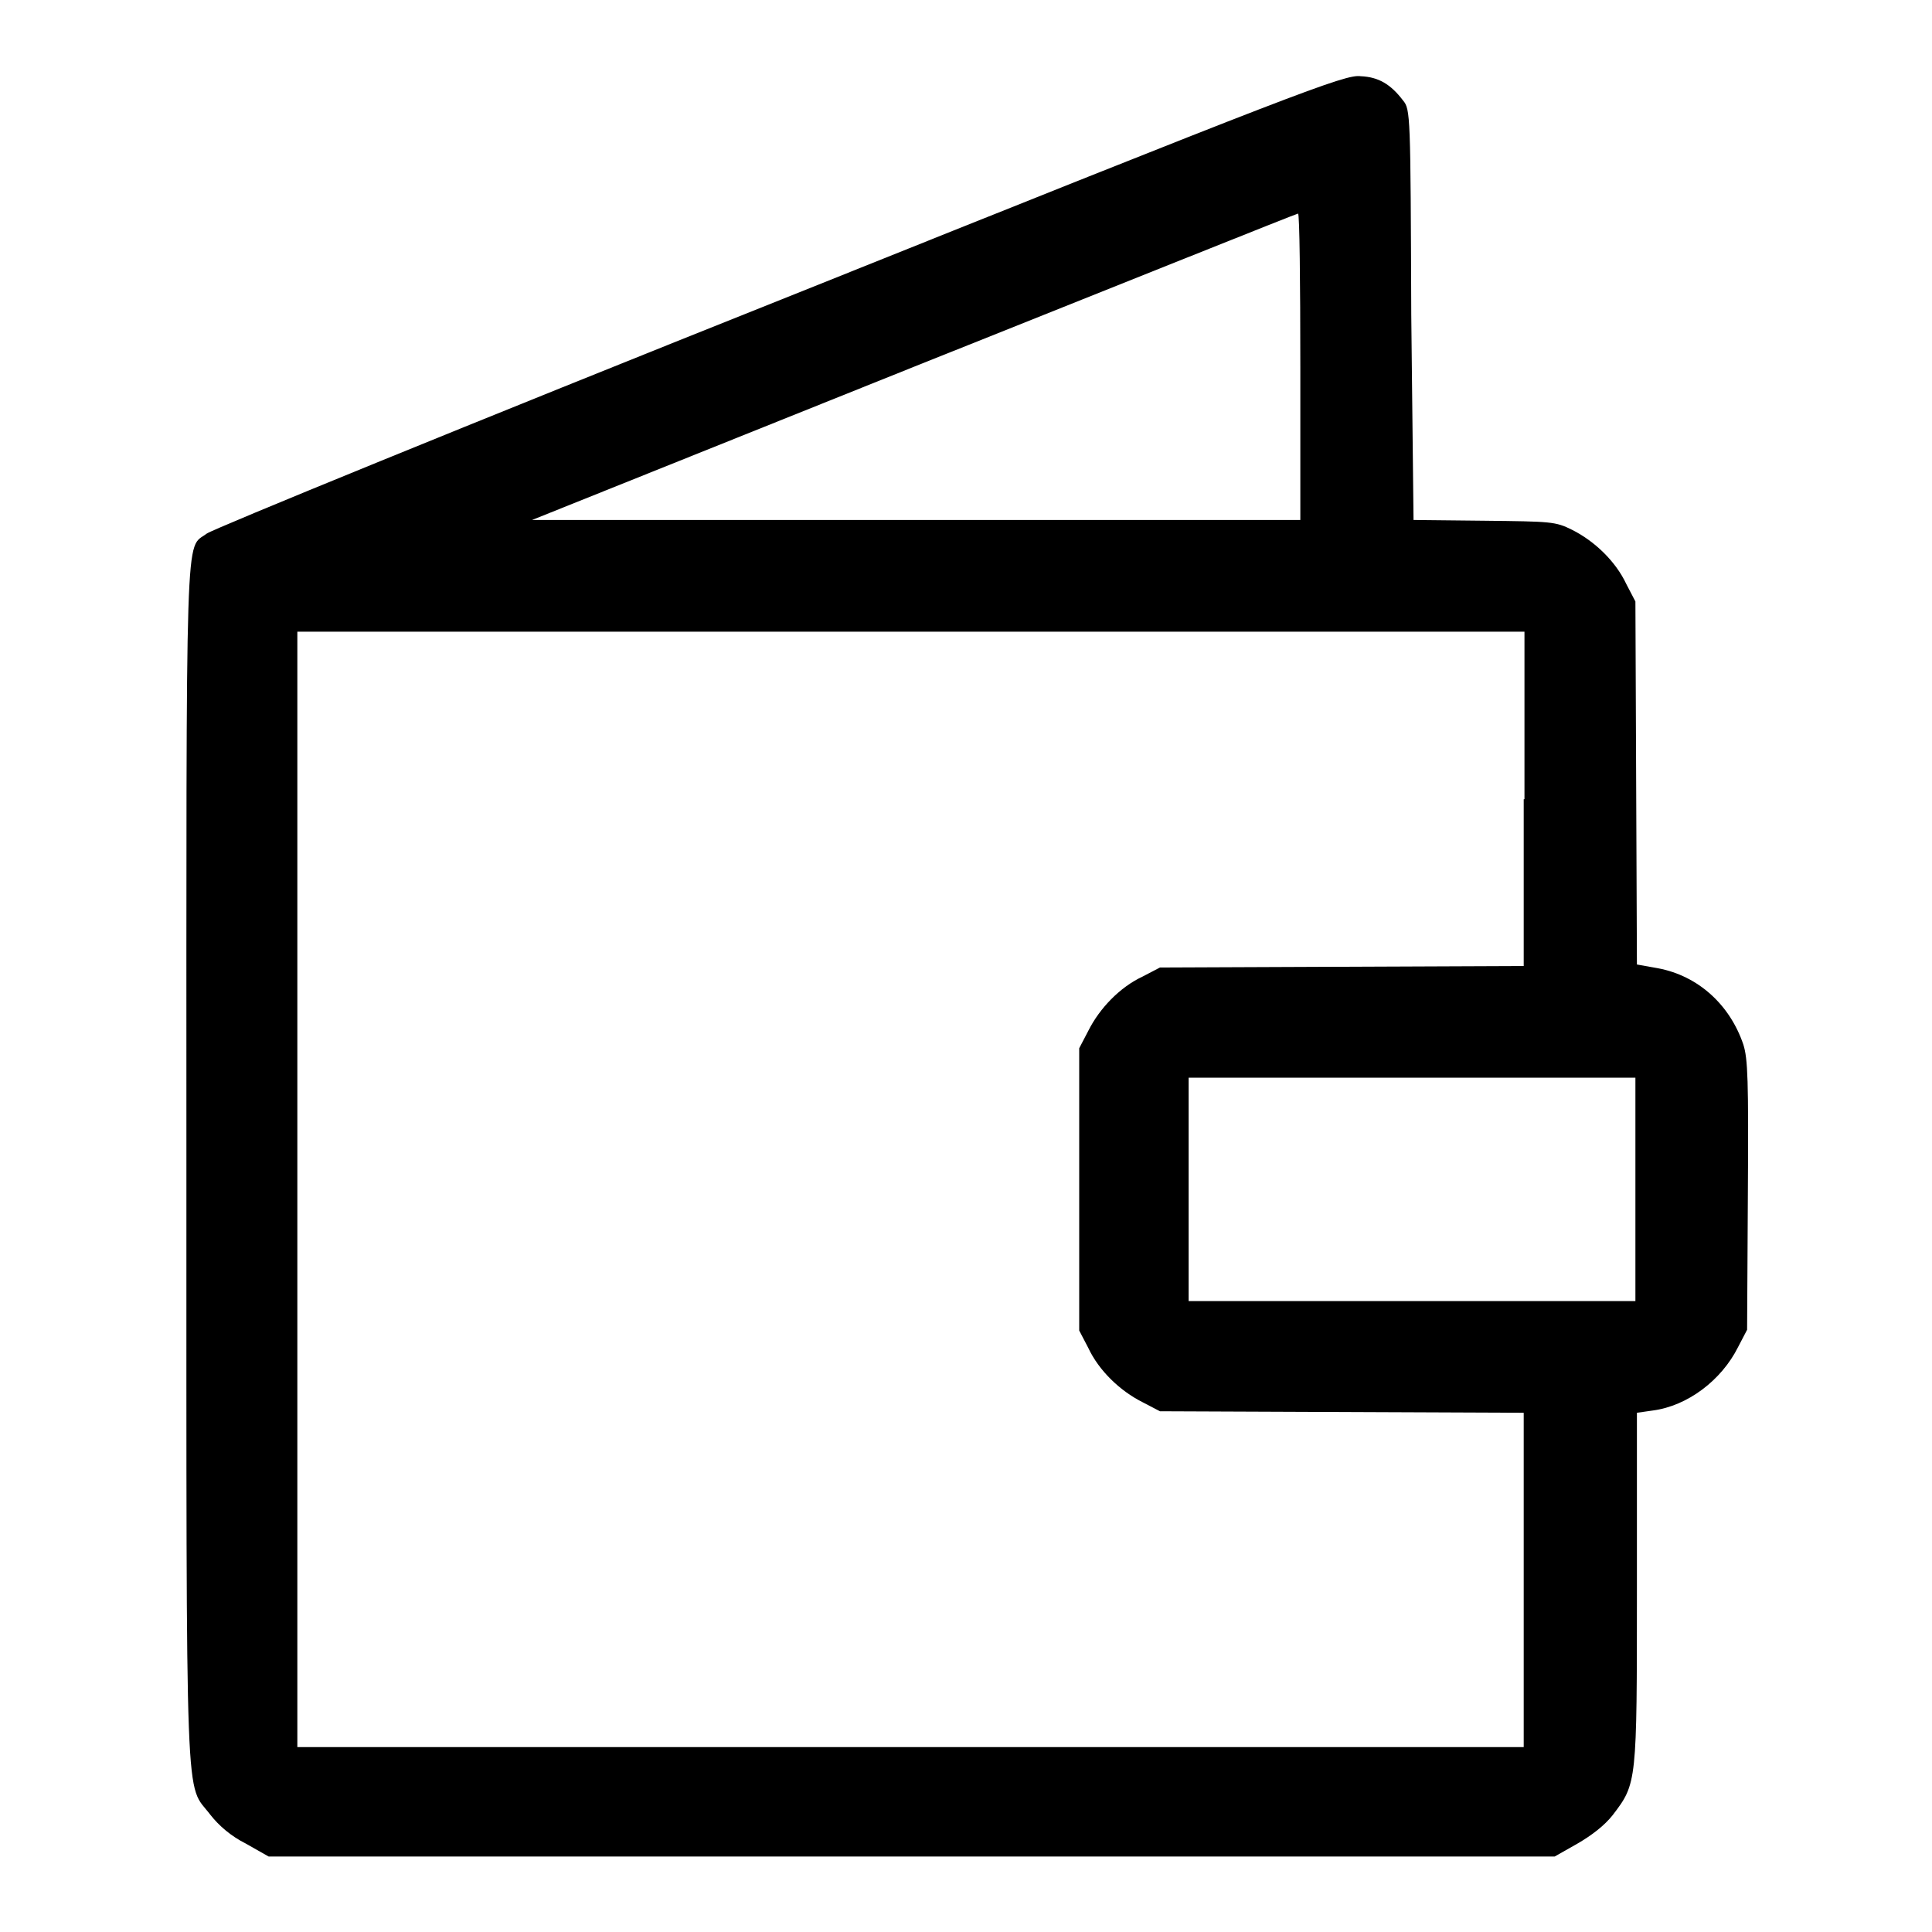
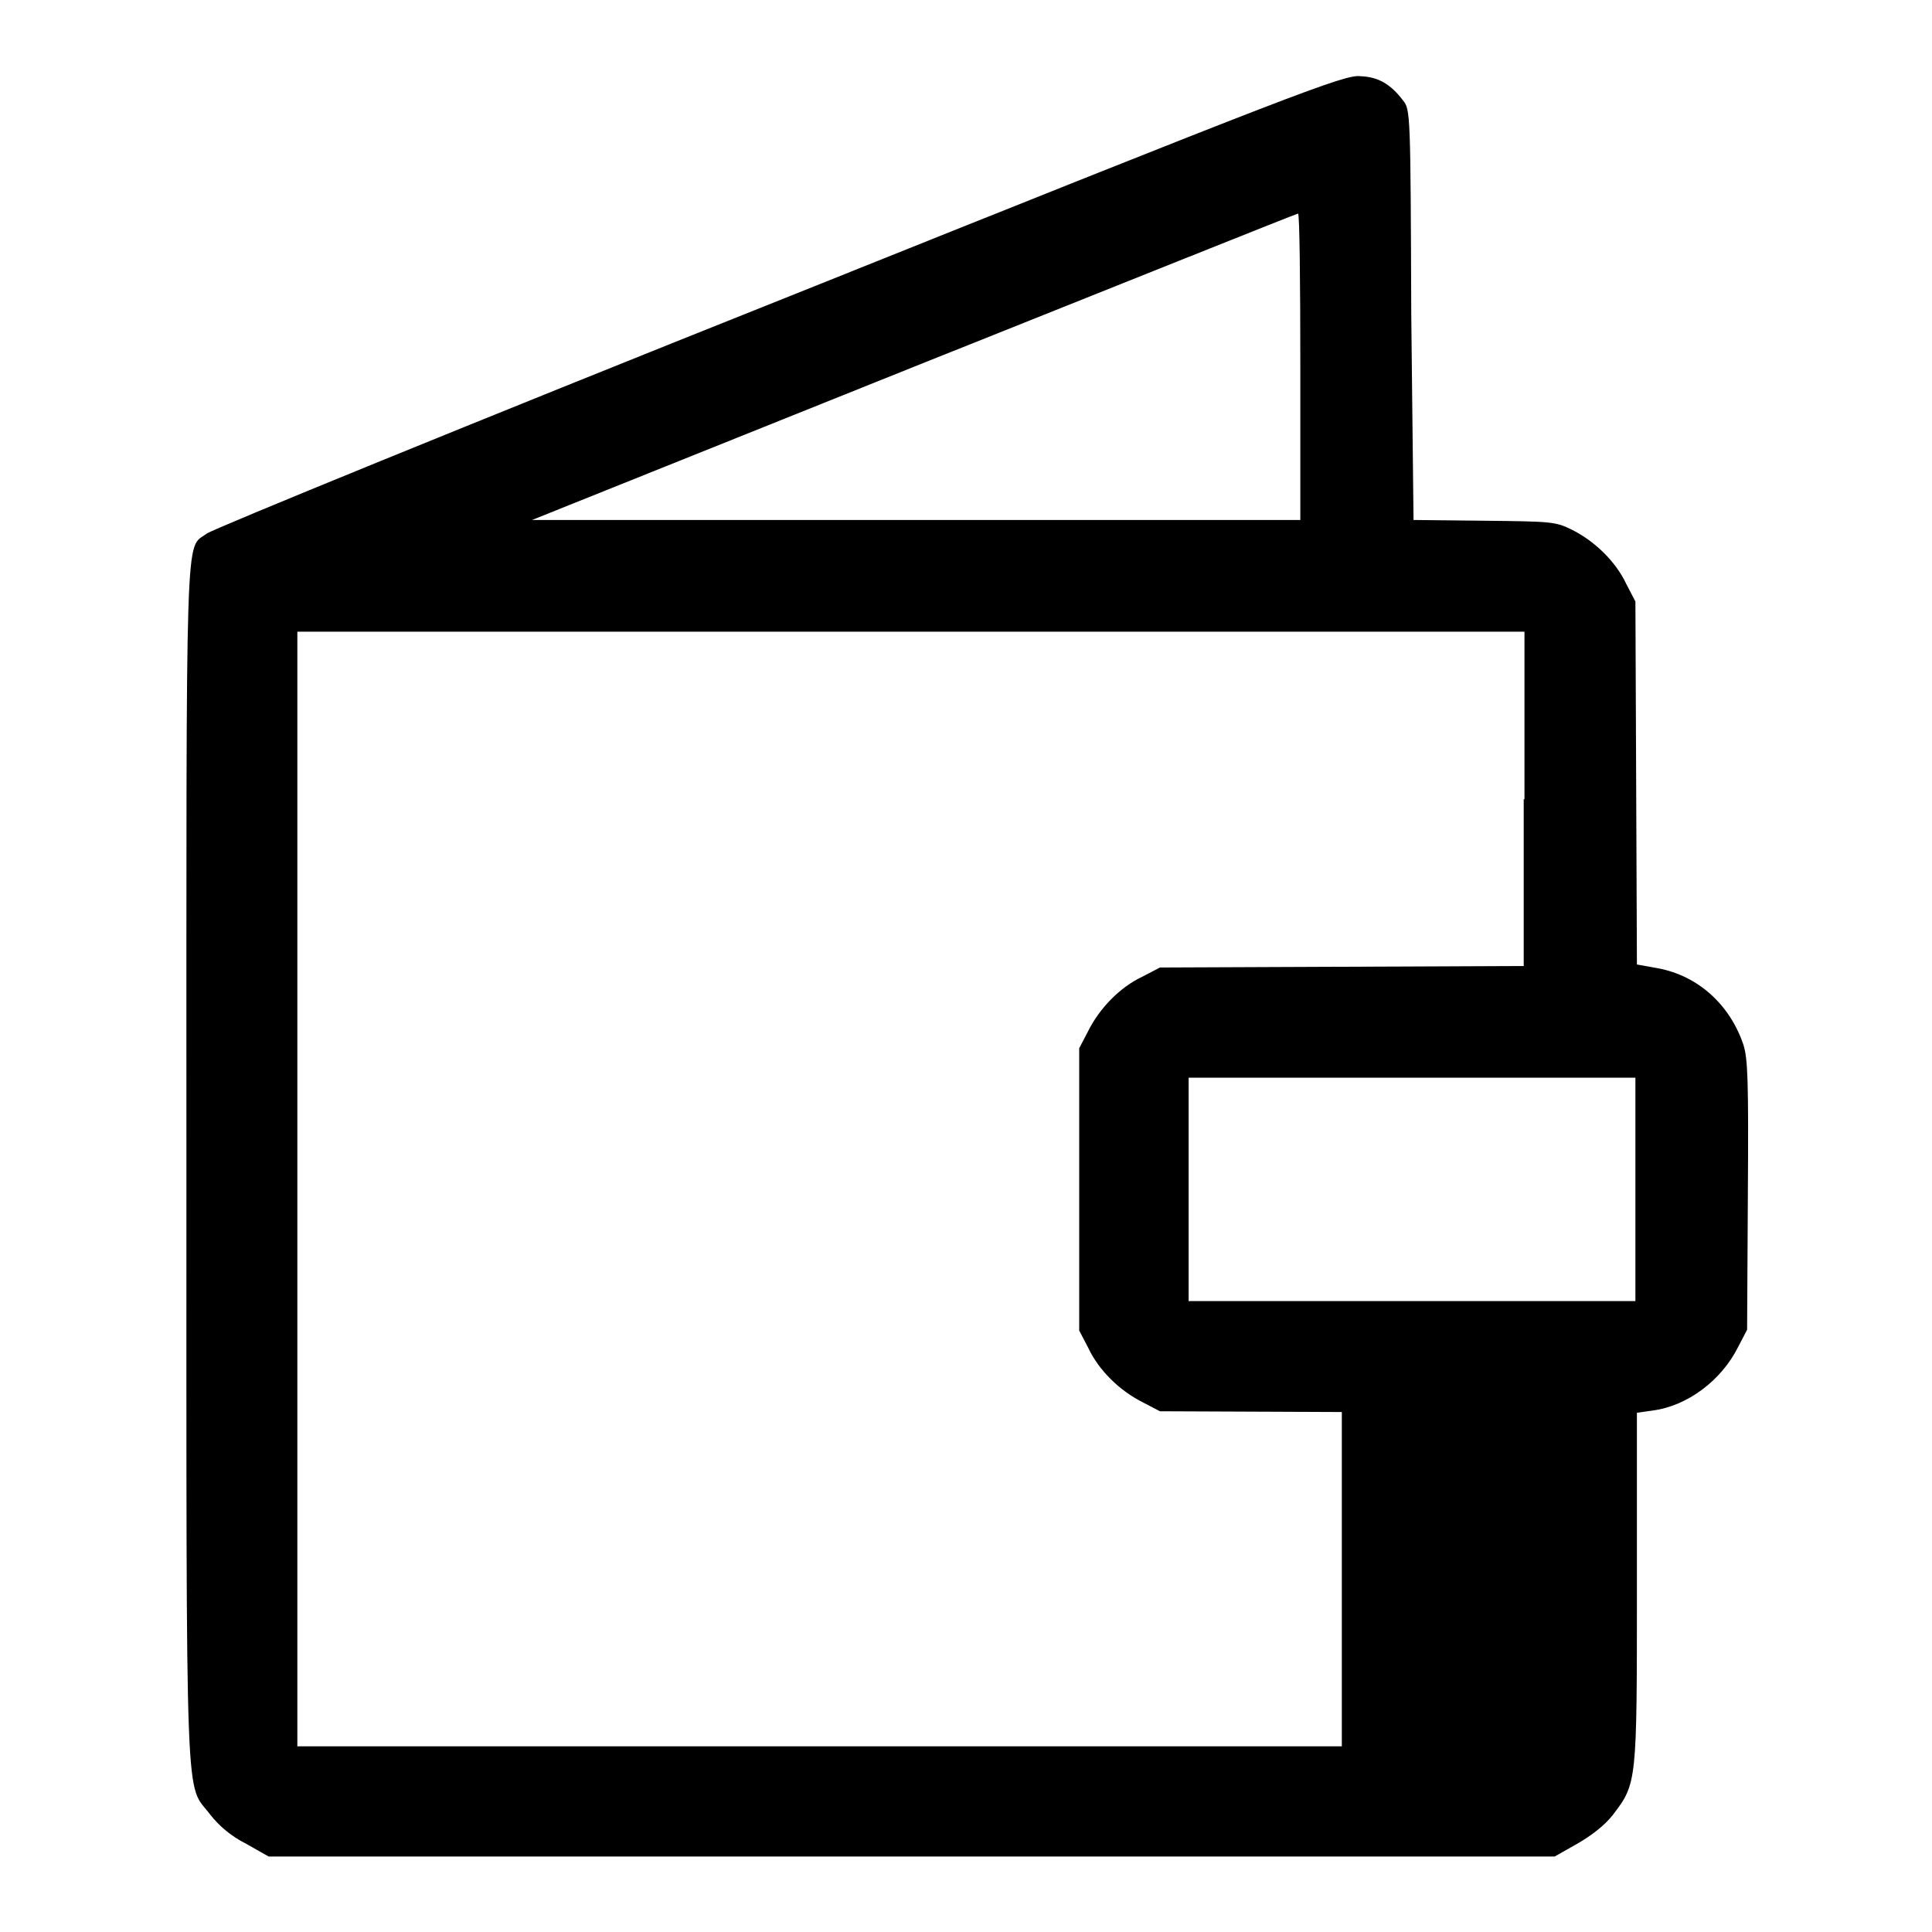
<svg xmlns="http://www.w3.org/2000/svg" version="1.1" x="0px" y="0px" viewBox="0 0 256 256" enable-background="new 0 0 256 256" xml:space="preserve">
  <g>
    <g>
      <g>
-         <path fill="#000000" d="M103.5,39.7c-41.1,16.4-75.3,30.4-76.1,31c-2.9,2.2-2.7-3.4-2.7,83.6c0,88.4-0.2,81.7,3.2,86.2c1.1,1.4,2.7,2.8,4.7,3.8l3,1.7h85.2h85.2l3-1.7c1.9-1.1,3.6-2.4,4.7-3.8c3.2-4.2,3.2-4.2,3.2-30.1v-23.2l2.1-0.3c4.6-0.6,9.1-4,11.3-8.4l1.2-2.3l0.1-17.8c0.1-15.4,0-18.1-0.6-20c-1.8-5.3-6-9.1-11.3-10.1l-2.8-0.5l-0.1-24.1l-0.1-24l-1.2-2.3c-1.4-3-4.2-5.7-7.2-7.2c-2.2-1.1-2.8-1.1-11.6-1.2l-9.4-0.1L187,41.7c-0.1-26.6-0.1-27.2-1.1-28.4c-1.6-2.1-3.2-3.1-5.6-3.2C178.3,9.8,172.1,12.2,103.5,39.7z M172.3,48.6v20.3h-50.9l-50.9,0l50.6-20.3c27.8-11.1,50.7-20.3,50.9-20.3C172.2,28.3,172.3,37.4,172.3,48.6z M201.9,105.9V128l-24.1,0.1l-24.1,0.1l-2.3,1.2c-3,1.4-5.7,4.2-7.2,7.2l-1.2,2.3v18.7v18.7l1.2,2.3c1.4,3,4.2,5.7,7.2,7.2l2.3,1.2l24.1,0.1l24.1,0.1v22.1v22.2h-81.3H39.4v-73.9V83.7h81.3h81.3V105.9z M216.7,157.6v14.8h-29.6h-29.6v-14.8v-14.8h29.6h29.6L216.7,157.6L216.7,157.6z" />
+         <path fill="#000000" d="M103.5,39.7c-41.1,16.4-75.3,30.4-76.1,31c-2.9,2.2-2.7-3.4-2.7,83.6c0,88.4-0.2,81.7,3.2,86.2c1.1,1.4,2.7,2.8,4.7,3.8l3,1.7h85.2h85.2l3-1.7c1.9-1.1,3.6-2.4,4.7-3.8c3.2-4.2,3.2-4.2,3.2-30.1v-23.2l2.1-0.3c4.6-0.6,9.1-4,11.3-8.4l1.2-2.3l0.1-17.8c0.1-15.4,0-18.1-0.6-20c-1.8-5.3-6-9.1-11.3-10.1l-2.8-0.5l-0.1-24.1l-0.1-24l-1.2-2.3c-1.4-3-4.2-5.7-7.2-7.2c-2.2-1.1-2.8-1.1-11.6-1.2l-9.4-0.1L187,41.7c-0.1-26.6-0.1-27.2-1.1-28.4c-1.6-2.1-3.2-3.1-5.6-3.2C178.3,9.8,172.1,12.2,103.5,39.7z M172.3,48.6v20.3h-50.9l-50.9,0l50.6-20.3c27.8-11.1,50.7-20.3,50.9-20.3C172.2,28.3,172.3,37.4,172.3,48.6z M201.9,105.9V128l-24.1,0.1l-24.1,0.1l-2.3,1.2c-3,1.4-5.7,4.2-7.2,7.2l-1.2,2.3v18.7v18.7l1.2,2.3c1.4,3,4.2,5.7,7.2,7.2l2.3,1.2l24.1,0.1v22.1v22.2h-81.3H39.4v-73.9V83.7h81.3h81.3V105.9z M216.7,157.6v14.8h-29.6h-29.6v-14.8v-14.8h29.6h29.6L216.7,157.6L216.7,157.6z" />
      </g>
    </g>
  </g>
</svg>